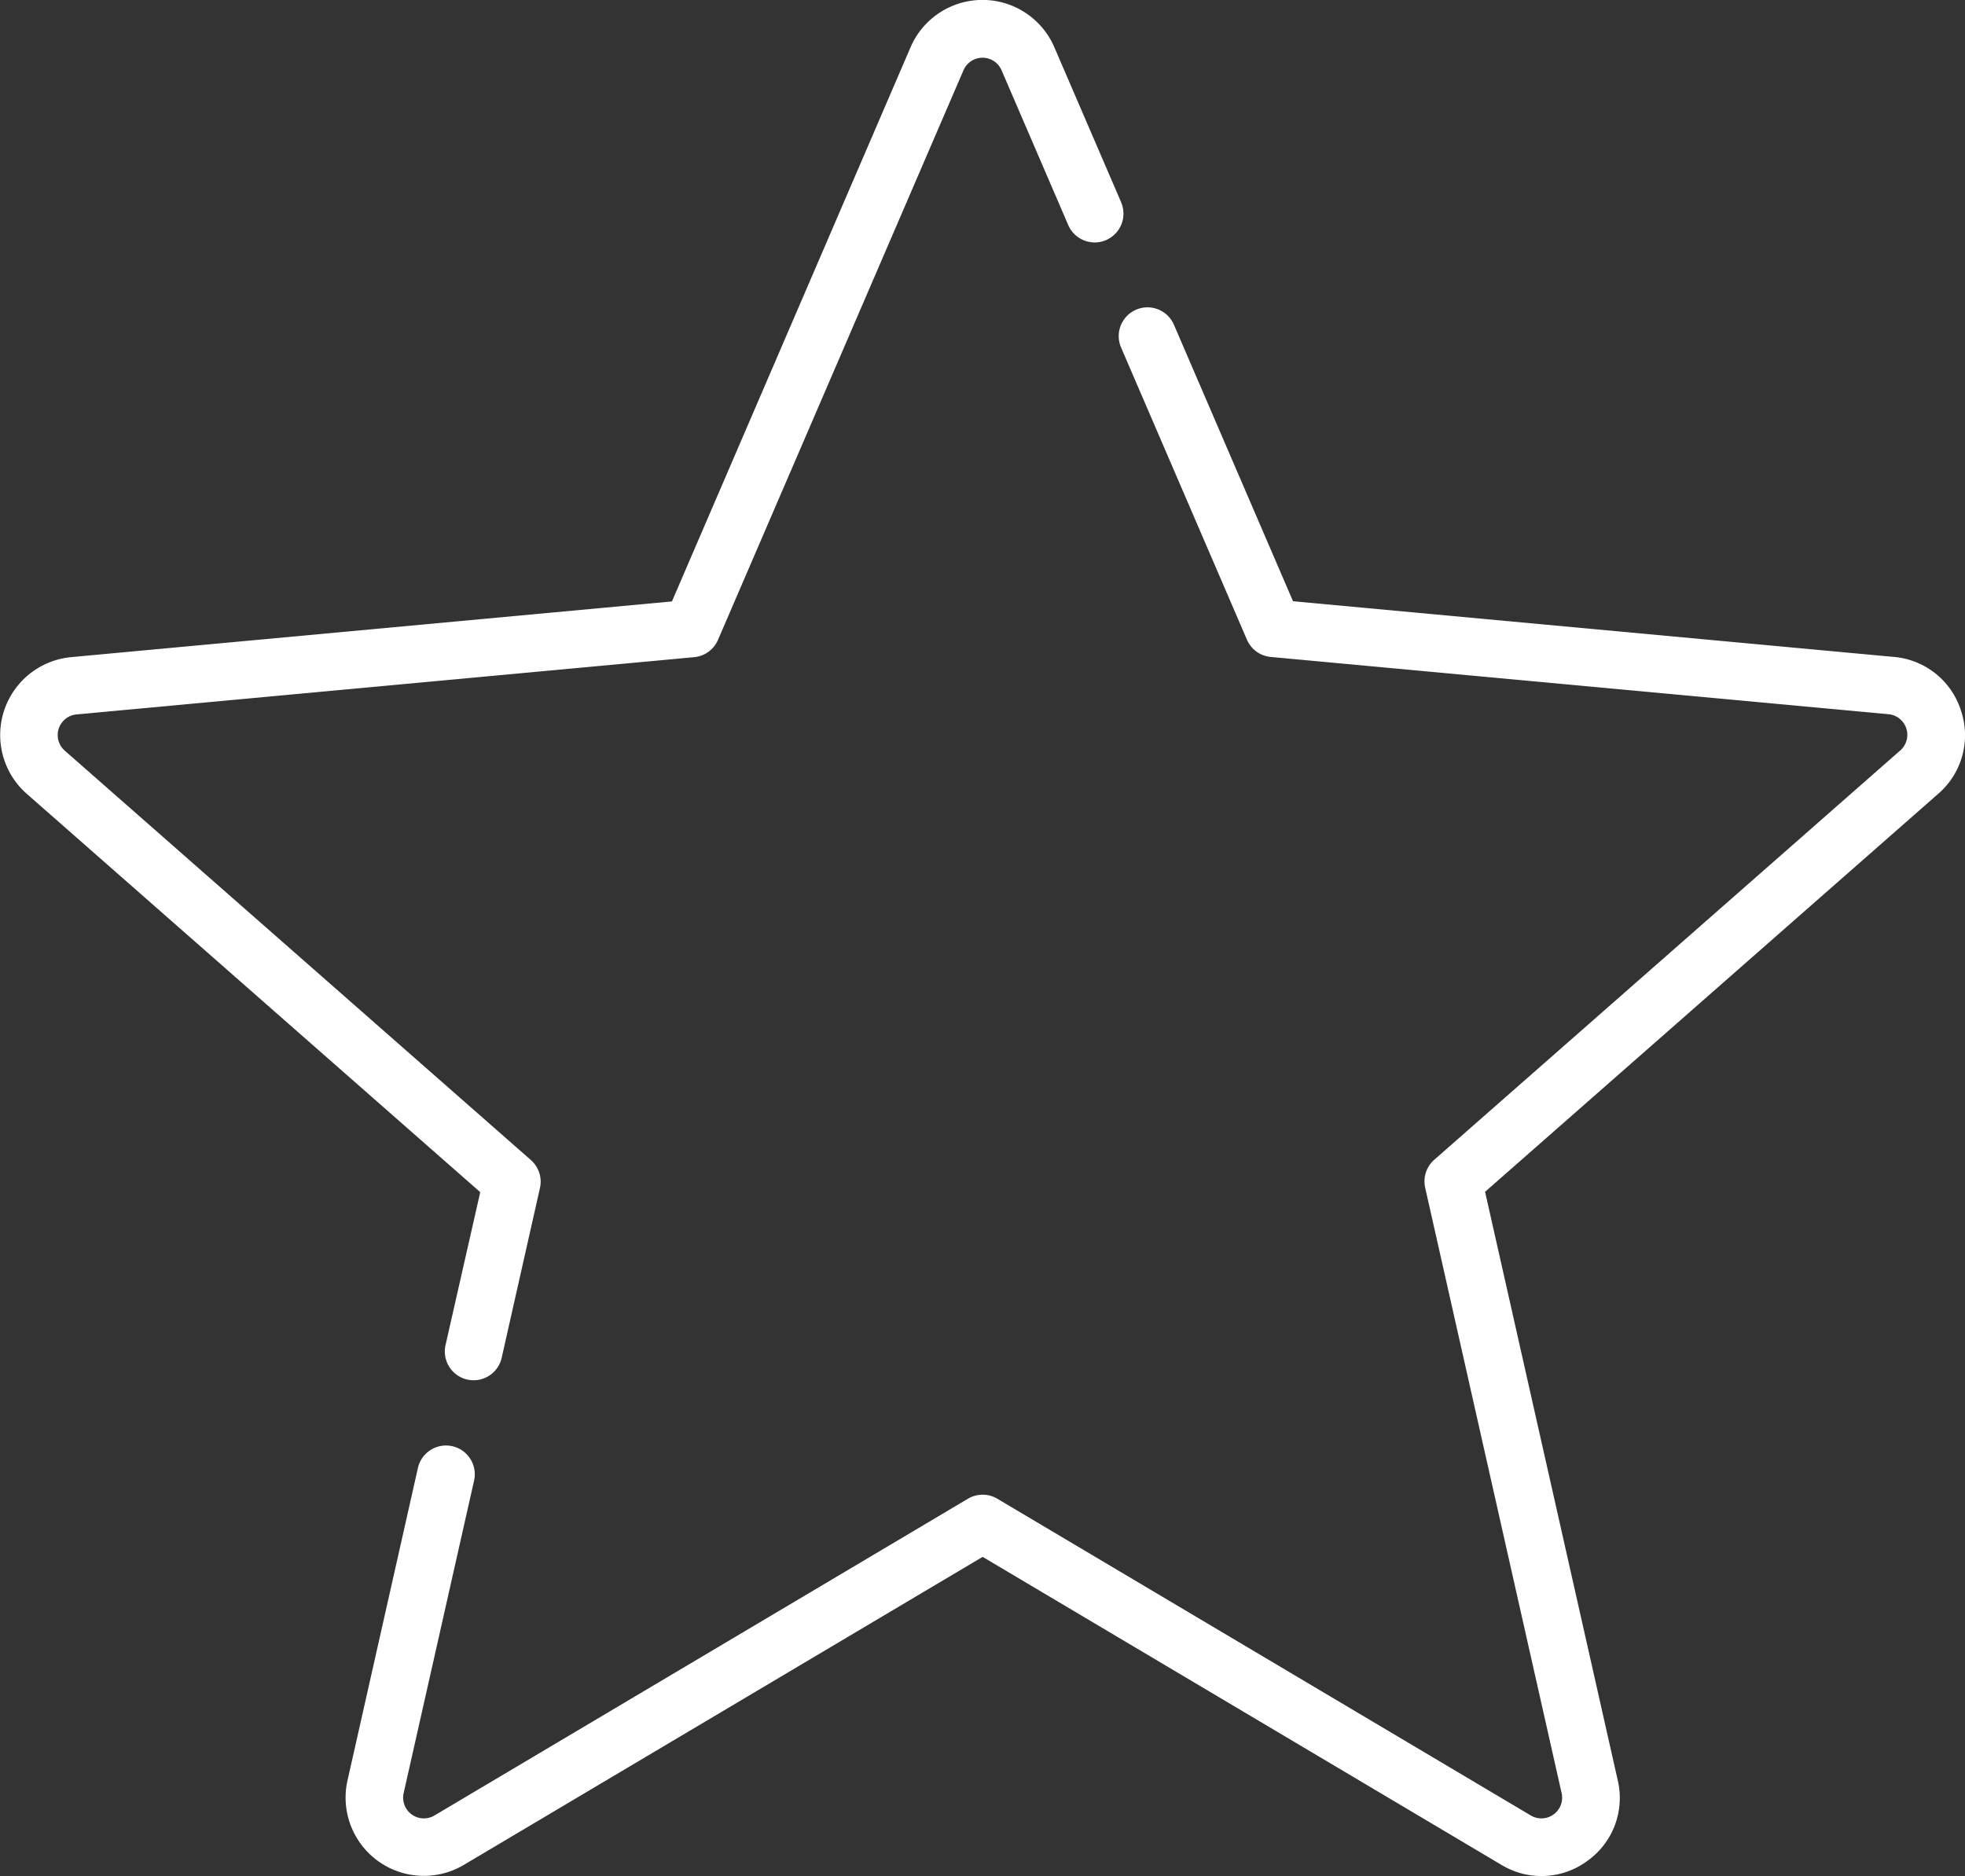
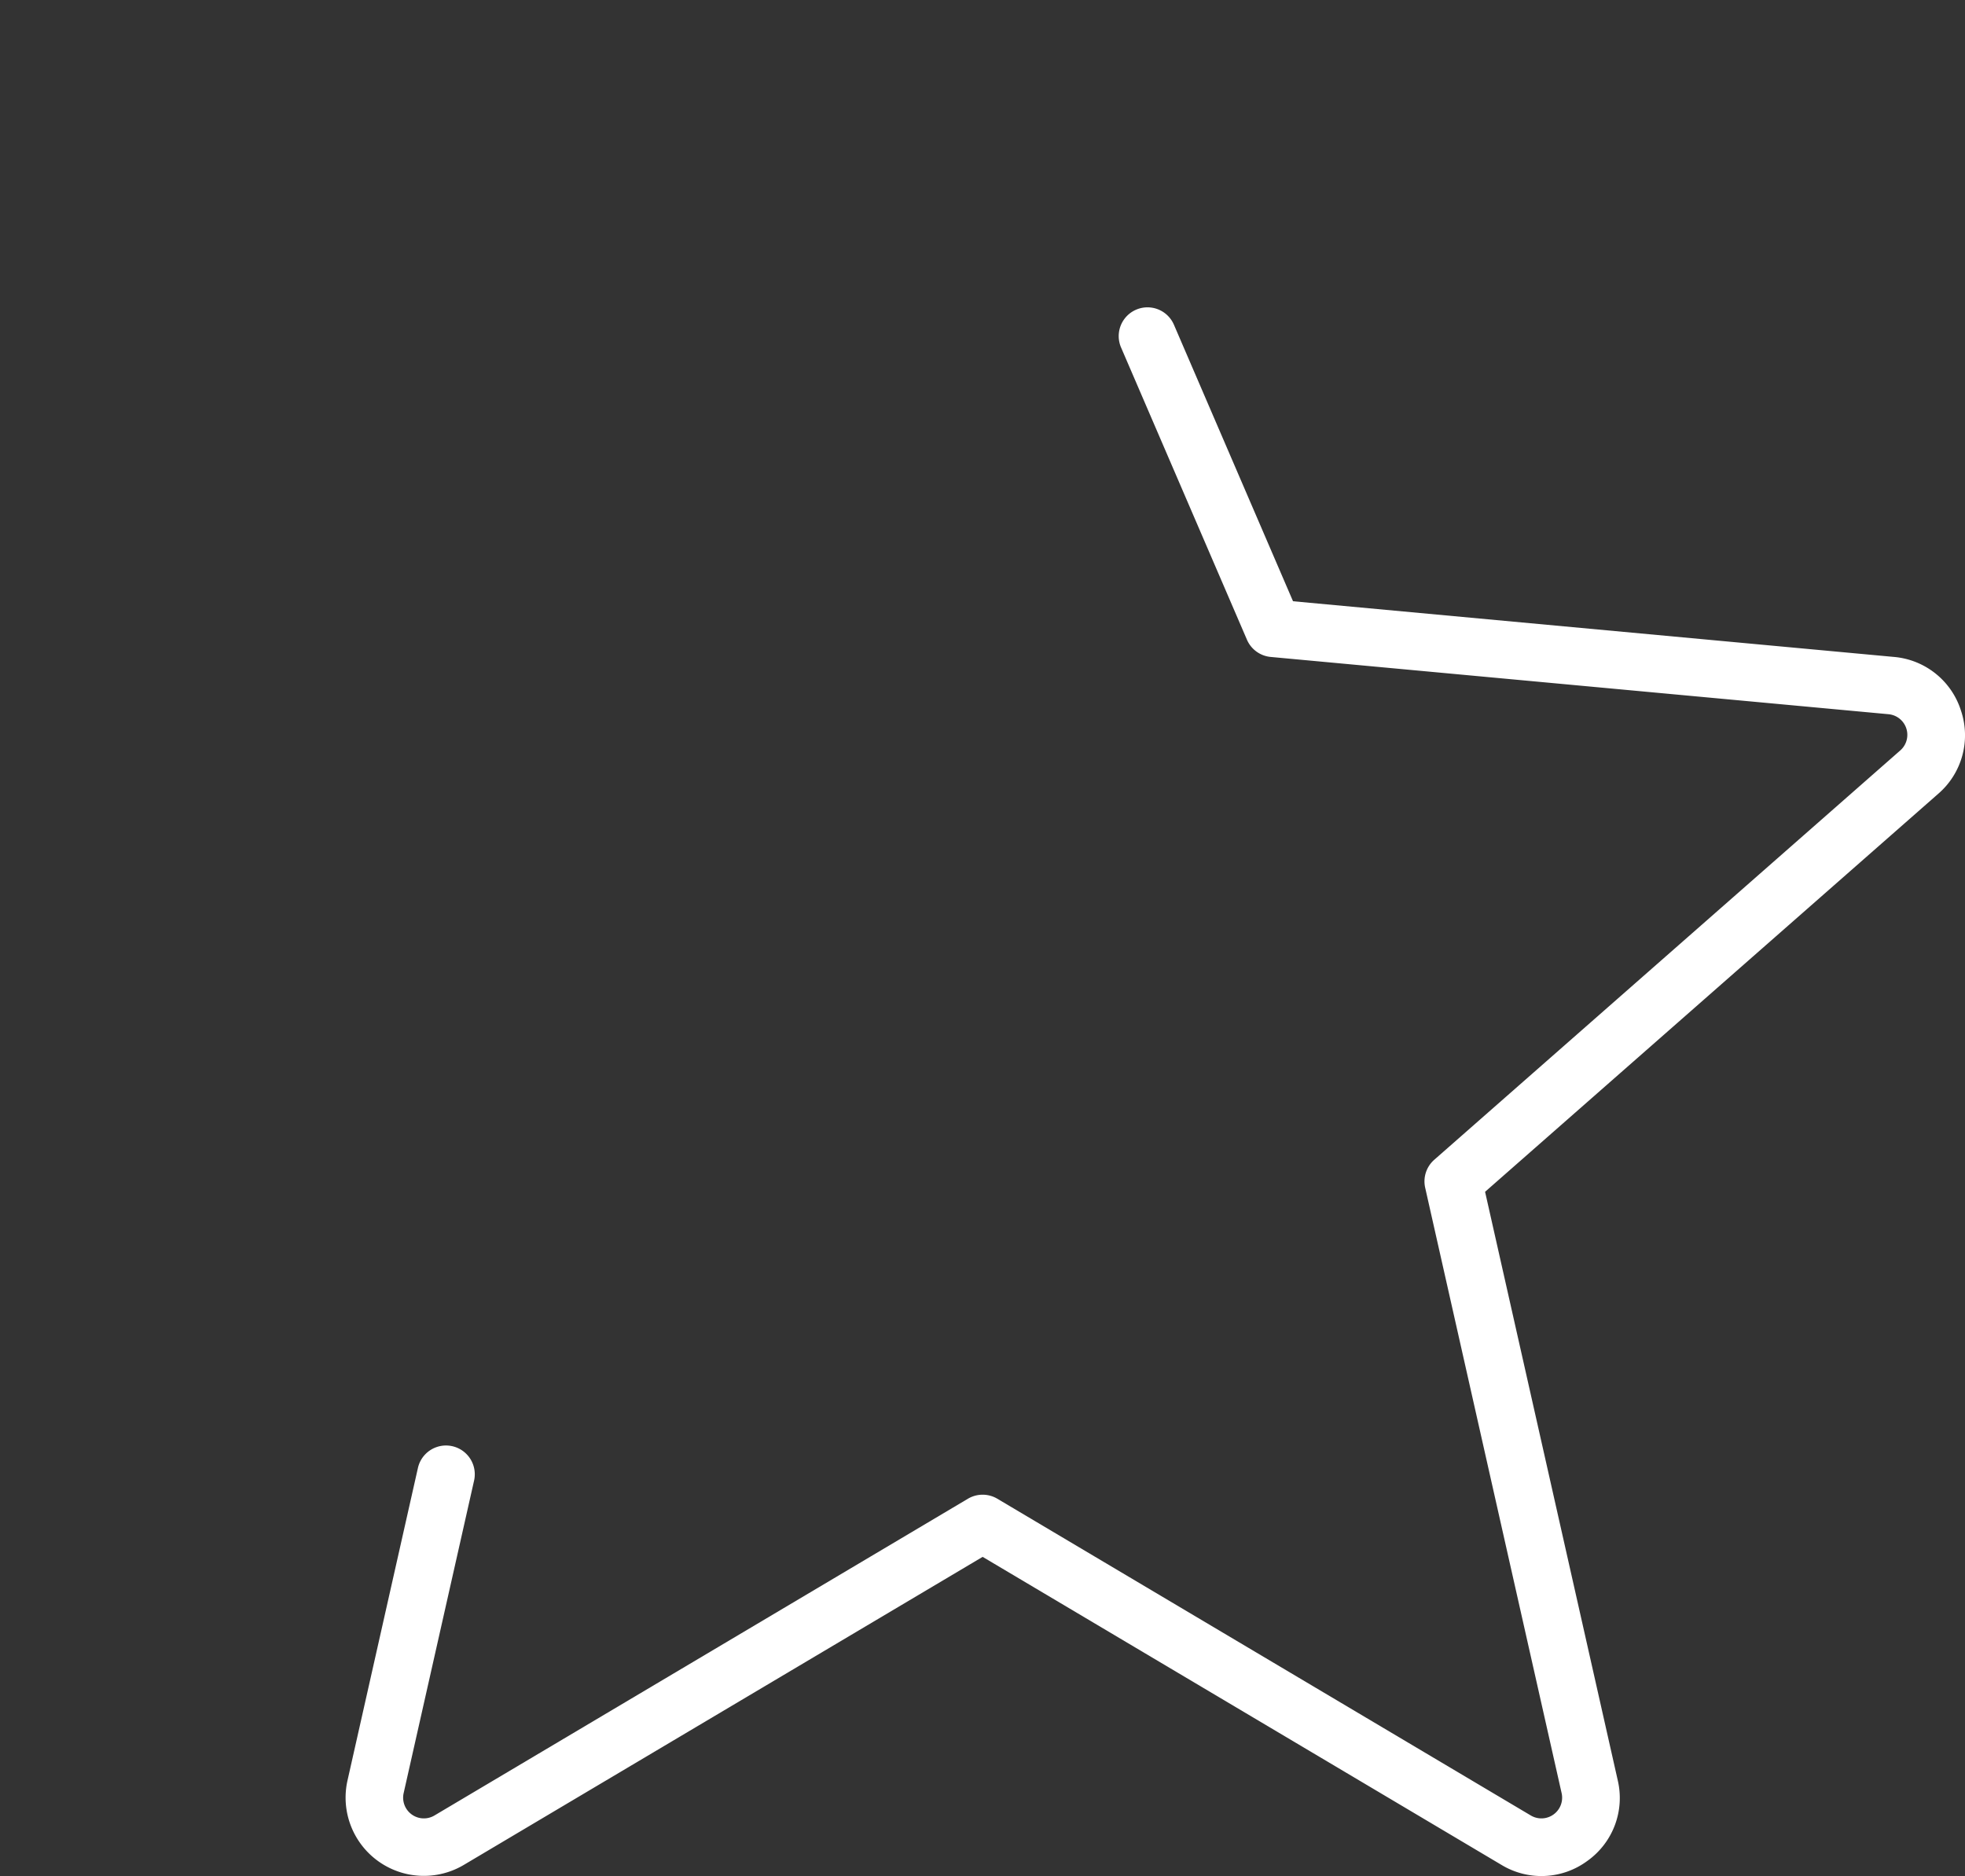
<svg xmlns="http://www.w3.org/2000/svg" width="43.708" height="41.739" viewBox="0 0 43.708 41.739">
  <rect x="0" y="0" width="43.708" height="41.739" fill="#333333" stroke="none" />
  <g id="star-1" transform="translate(0 -11.537)">
    <g id="Gruppe_915" data-name="Gruppe 915" transform="translate(7.682 18.377)">
      <g id="Gruppe_914" data-name="Gruppe 914" transform="translate(0 0)">
        <path id="Pfad_1184" data-name="Pfad 1184" d="M125.928,100.638a1.718,1.718,0,0,0-1.5-1.2L111.069,98.2l-2.649-6.151a.64.64,0,0,0-1.176.506l2.8,6.5a.64.64,0,0,0,.529.384l13.742,1.274a.461.461,0,0,1,.262.805l-10.368,9.108a.64.64,0,0,0-.2.622l3.034,13.463a.461.461,0,0,1-.685.5l-11.866-7.046a.641.641,0,0,0-.654,0l-11.866,7.046a.461.461,0,0,1-.685-.5l1.566-6.949a.64.64,0,0,0-1.249-.282l-1.566,6.95a1.741,1.741,0,0,0,2.588,1.88l11.539-6.852,11.54,6.852a1.718,1.718,0,0,0,1.912-.089,1.718,1.718,0,0,0,.675-1.792l-2.951-13.092,10.083-8.857A1.718,1.718,0,0,0,125.928,100.638Z" transform="translate(-89.99 -91.665)" fill="#fff" />
      </g>
    </g>
    <g id="Gruppe_917" data-name="Gruppe 917" transform="translate(0 11.537)">
      <g id="Gruppe_916" data-name="Gruppe 916" transform="translate(0 0)">
-         <path id="Pfad_1185" data-name="Pfad 1185" d="M24.936,16.032,23.453,12.59a1.741,1.741,0,0,0-3.2,0L14.946,24.916,1.584,26.155A1.741,1.741,0,0,0,.6,29.2l10.082,8.857L9.91,41.46a.64.64,0,1,0,1.249.282l.851-3.776a.64.64,0,0,0-.2-.622L1.44,28.235A.461.461,0,0,1,1.7,27.43l13.741-1.274a.64.64,0,0,0,.529-.384L21.431,13.1a.461.461,0,0,1,.847,0l1.483,3.443a.64.64,0,1,0,1.176-.506Z" transform="translate(0 -11.537)" fill="#fff" />
-       </g>
+         </g>
    </g>
  </g>
</svg>